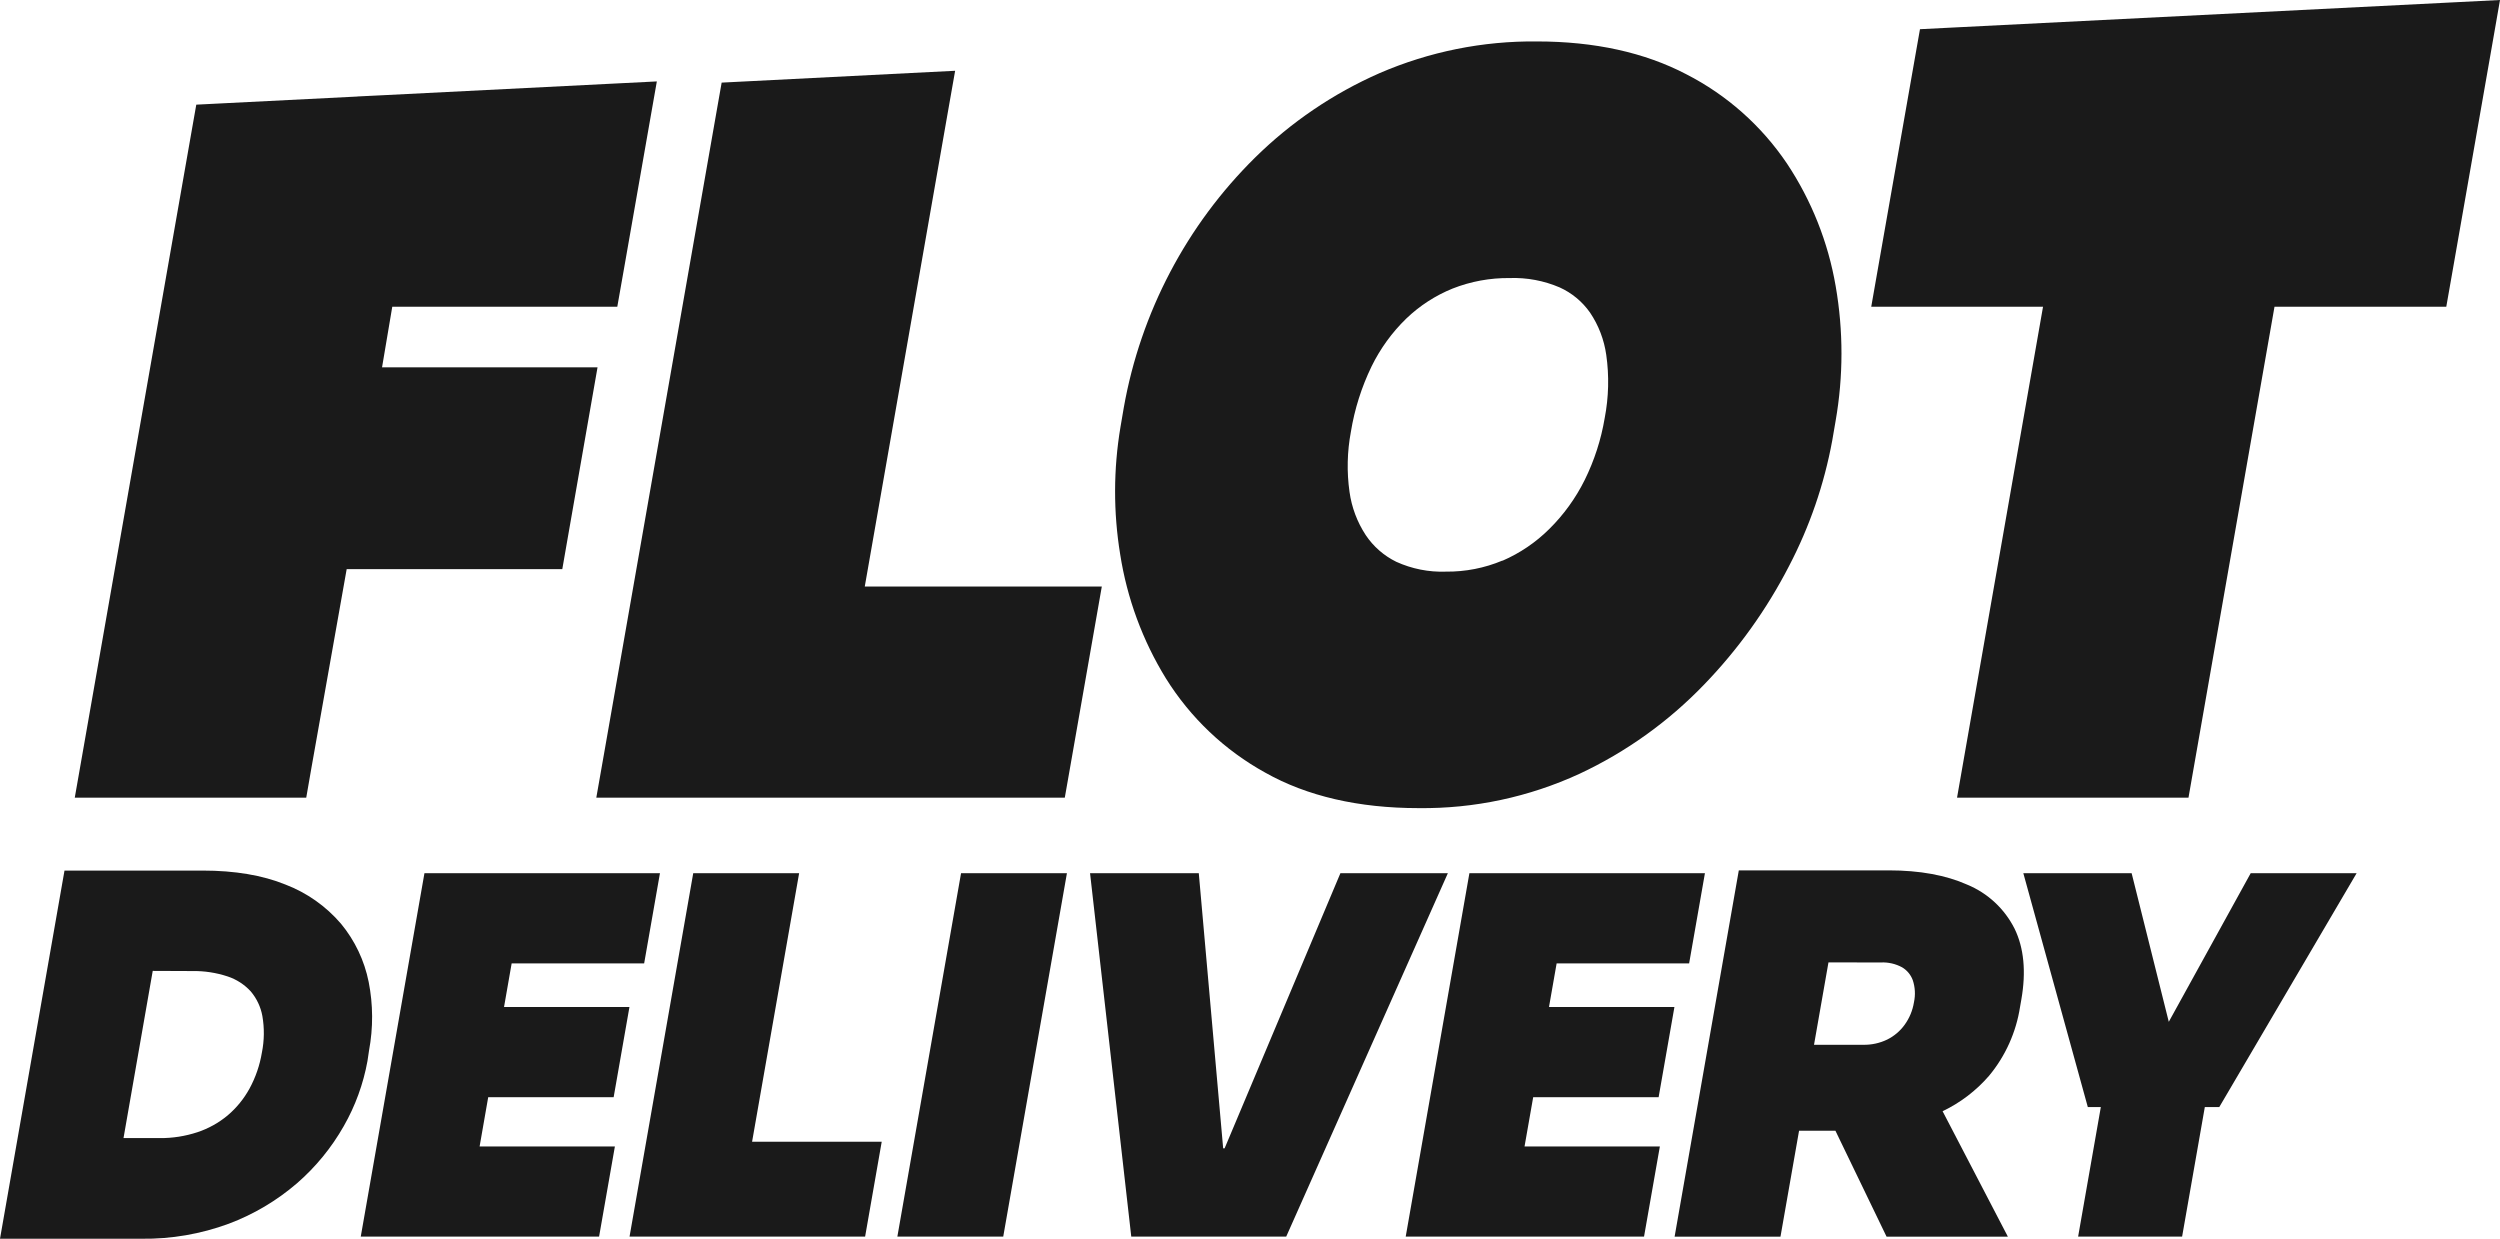
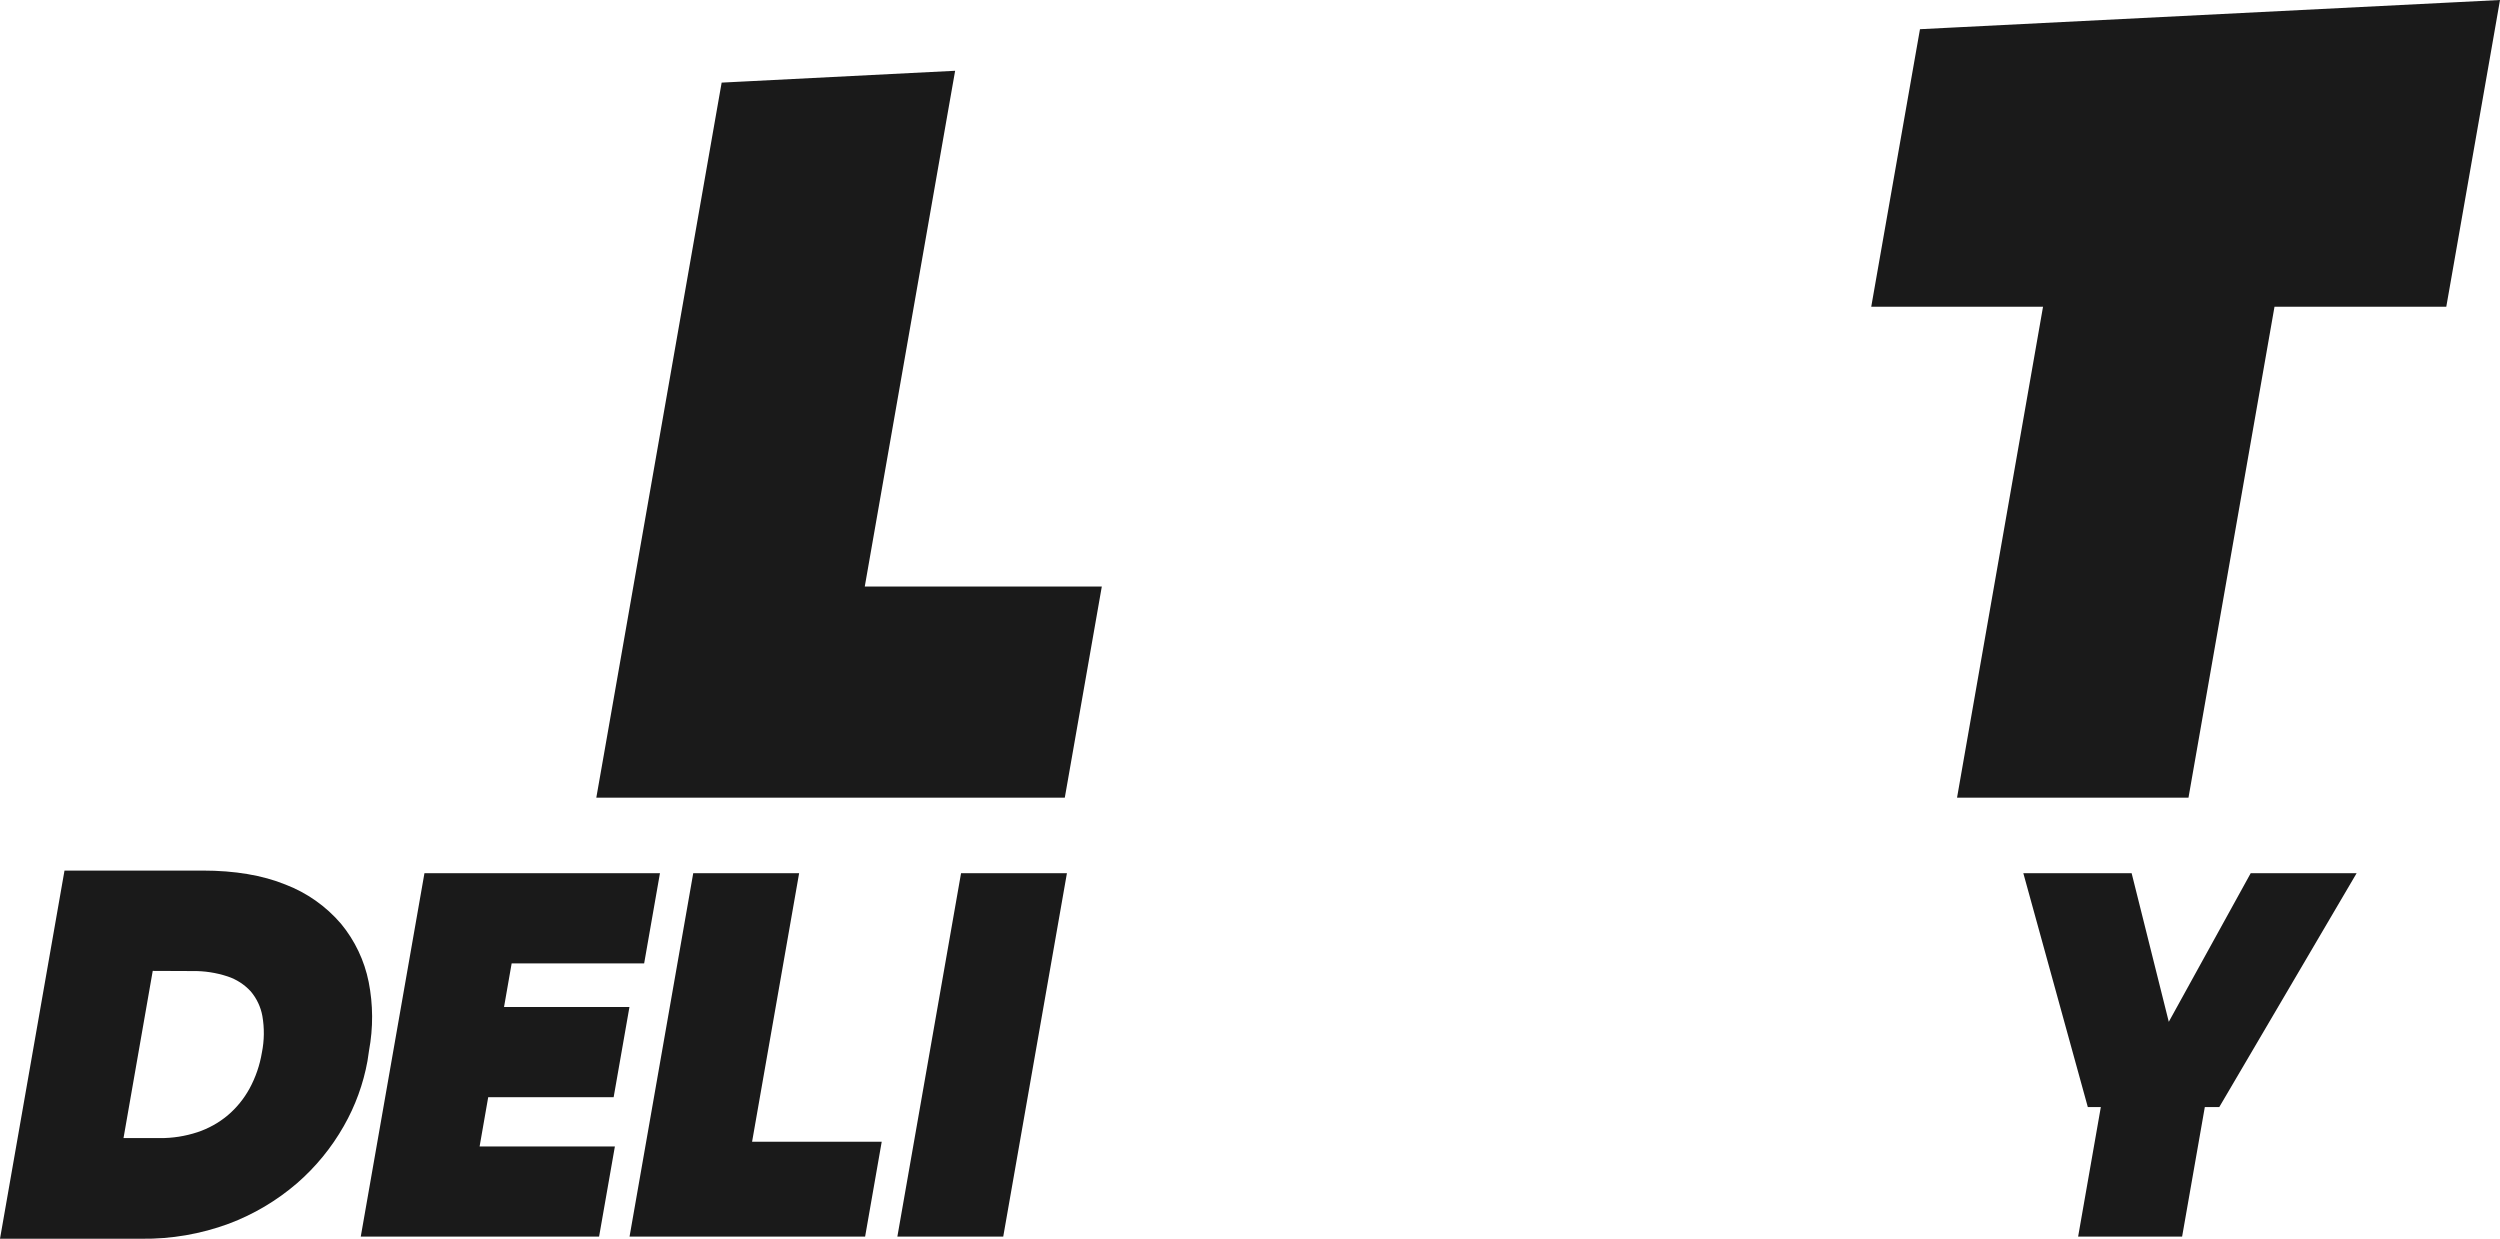
<svg xmlns="http://www.w3.org/2000/svg" width="109" height="54" viewBox="0 0 109 54" fill="none">
  <g clip-path="url(#clip0_461_505)">
-     <path d="M25.74 17.802L26.052 16.017H24.238H16.657L17.103 13.374H26.914L27.206 11.718L28.302 5.464L28.638 3.55L26.708 3.647L16.809 4.146L15.583 4.206V4.209L9.784 4.501L8.558 4.563L8.344 5.779L3.579 32.959L3.26 34.778H5.095H12.059H13.352L13.575 33.497L15.115 24.815H23.223H24.516L24.739 23.533L25.74 17.802Z" fill="#1A1A1A" />
    <path d="M37.704 25.572L41.307 5L41.644 3.086L39.714 3.183L32.688 3.54L31.464 3.602L31.25 4.819L26.319 32.959L25.999 34.778H27.834H34.05H35.343H45.132H46.425L46.65 33.497L47.72 27.391L48.039 25.572H46.204H37.704Z" fill="#1A1A1A" />
    <path d="M107.072 0.097L84.937 1.211L83.711 1.273L83.497 2.488L81.905 11.555L81.586 13.374H83.423H89.076L85.645 32.959L85.327 34.778H87.162H94.127H95.418L95.642 33.497L99.168 13.374H105.365H106.658L106.883 12.094L108.666 1.914L109 0L107.072 0.097Z" fill="#1A1A1A" />
-     <path d="M80.036 12.479C79.708 10.565 78.984 8.743 77.911 7.129C76.798 5.479 75.287 4.139 73.52 3.236C71.709 2.288 69.52 1.807 67.018 1.807C64.656 1.781 62.315 2.252 60.145 3.191C58.131 4.076 56.294 5.322 54.723 6.869C51.736 9.815 49.735 13.623 48.998 17.765L48.853 18.617C48.544 20.455 48.54 22.331 48.84 24.17C49.139 26.087 49.816 27.924 50.831 29.574C51.902 31.295 53.393 32.71 55.163 33.686C56.985 34.714 59.237 35.234 61.85 35.234C64.269 35.263 66.665 34.752 68.865 33.738C70.897 32.788 72.739 31.469 74.298 29.849C75.778 28.318 77.026 26.577 78.002 24.68C78.9 22.961 79.535 21.115 79.886 19.206L80.032 18.355C80.372 16.411 80.374 14.423 80.036 12.479ZM65.506 24.441C64.727 24.768 63.889 24.932 63.045 24.923C62.299 24.951 61.557 24.803 60.877 24.494C60.338 24.23 59.879 23.829 59.545 23.329C59.173 22.762 58.932 22.119 58.839 21.447C58.716 20.577 58.736 19.693 58.898 18.83C59.059 17.84 59.363 16.879 59.799 15.978C60.18 15.199 60.693 14.492 61.313 13.89C61.898 13.329 62.583 12.885 63.333 12.581C64.125 12.269 64.969 12.114 65.82 12.123C66.568 12.097 67.312 12.236 68.001 12.531C68.532 12.771 68.989 13.15 69.325 13.628C69.698 14.181 69.94 14.813 70.033 15.475C70.163 16.387 70.14 17.315 69.966 18.221C69.809 19.162 69.514 20.076 69.091 20.931C68.698 21.722 68.178 22.442 67.551 23.062C66.962 23.649 66.268 24.119 65.506 24.449V24.441Z" fill="#1A1A1A" />
    <path d="M16.09 45.802C16.274 44.813 16.269 43.798 16.074 42.811C15.887 41.878 15.472 41.007 14.868 40.275C14.213 39.511 13.379 38.923 12.442 38.565C11.448 38.161 10.235 37.957 8.84 37.957H2.812L0 54.009H6.167C7.465 54.026 8.755 53.804 9.973 53.355C11.059 52.947 12.065 52.351 12.946 51.593C13.763 50.884 14.454 50.04 14.989 49.097C15.492 48.218 15.841 47.258 16.022 46.26L16.09 45.802ZM8.376 42.338C8.903 42.328 9.428 42.408 9.929 42.574C10.313 42.702 10.658 42.925 10.932 43.224C11.192 43.531 11.367 43.901 11.439 44.297C11.531 44.825 11.524 45.365 11.419 45.89C11.328 46.441 11.145 46.973 10.878 47.464C10.634 47.909 10.311 48.305 9.925 48.632C9.536 48.956 9.091 49.203 8.612 49.363C8.079 49.539 7.52 49.627 6.959 49.621H5.385L6.659 42.331L8.376 42.338Z" fill="#1A1A1A" />
    <path d="M26.755 47.837L27.444 43.905H21.976L22.308 42.004H28.085L28.774 38.071H18.506L15.729 53.916H26.12L26.809 49.985H20.911L21.286 47.837H26.755Z" fill="#1A1A1A" />
    <path d="M34.842 38.071H30.225L27.448 53.916H37.719L38.443 49.779H32.791L34.842 38.071Z" fill="#1A1A1A" />
    <path d="M39.125 53.916H43.741L46.518 38.071H41.902L39.125 53.916Z" fill="#1A1A1A" />
-     <path d="M58.442 38.071L53.393 50.067H53.33L52.267 38.071H47.526L49.323 53.916H56.079L63.127 38.071H58.442Z" fill="#1A1A1A" />
-     <path d="M72.316 47.837L73.005 43.905H67.536L67.869 42.004H73.646L74.335 38.071H64.066L61.289 53.916H71.68L72.37 49.985H66.47L66.847 47.837H72.316Z" fill="#1A1A1A" />
-     <path d="M85.769 38.57C84.84 38.157 83.698 37.948 82.351 37.948H75.812L73.013 53.918H77.629L78.439 49.301H80.025L82.254 53.918H87.543L84.697 48.449C85.471 48.08 86.16 47.554 86.722 46.905C87.436 46.046 87.903 45.007 88.074 43.901L88.132 43.57C88.343 42.364 88.243 41.327 87.836 40.492C87.399 39.622 86.665 38.94 85.769 38.57ZM82.013 41.963C82.332 41.949 82.649 42.022 82.93 42.174C83.145 42.301 83.31 42.499 83.397 42.735C83.5 43.045 83.518 43.377 83.449 43.697C83.392 44.054 83.252 44.392 83.04 44.684C82.843 44.956 82.582 45.176 82.282 45.325C81.958 45.481 81.603 45.559 81.244 45.553H79.091L79.721 41.961L82.013 41.963Z" fill="#1A1A1A" />
    <path d="M98.131 38.071L94.559 44.551L92.939 38.071H88.217L91.029 48.269H91.596L90.606 53.916H95.14L96.13 48.269H96.76L102.749 38.071H98.131Z" fill="#1A1A1A" />
  </g>
  <defs>
    <clipPath id="clip0_461_505">
      <rect width="109" height="54" fill="white" />
    </clipPath>
  </defs>
</svg>